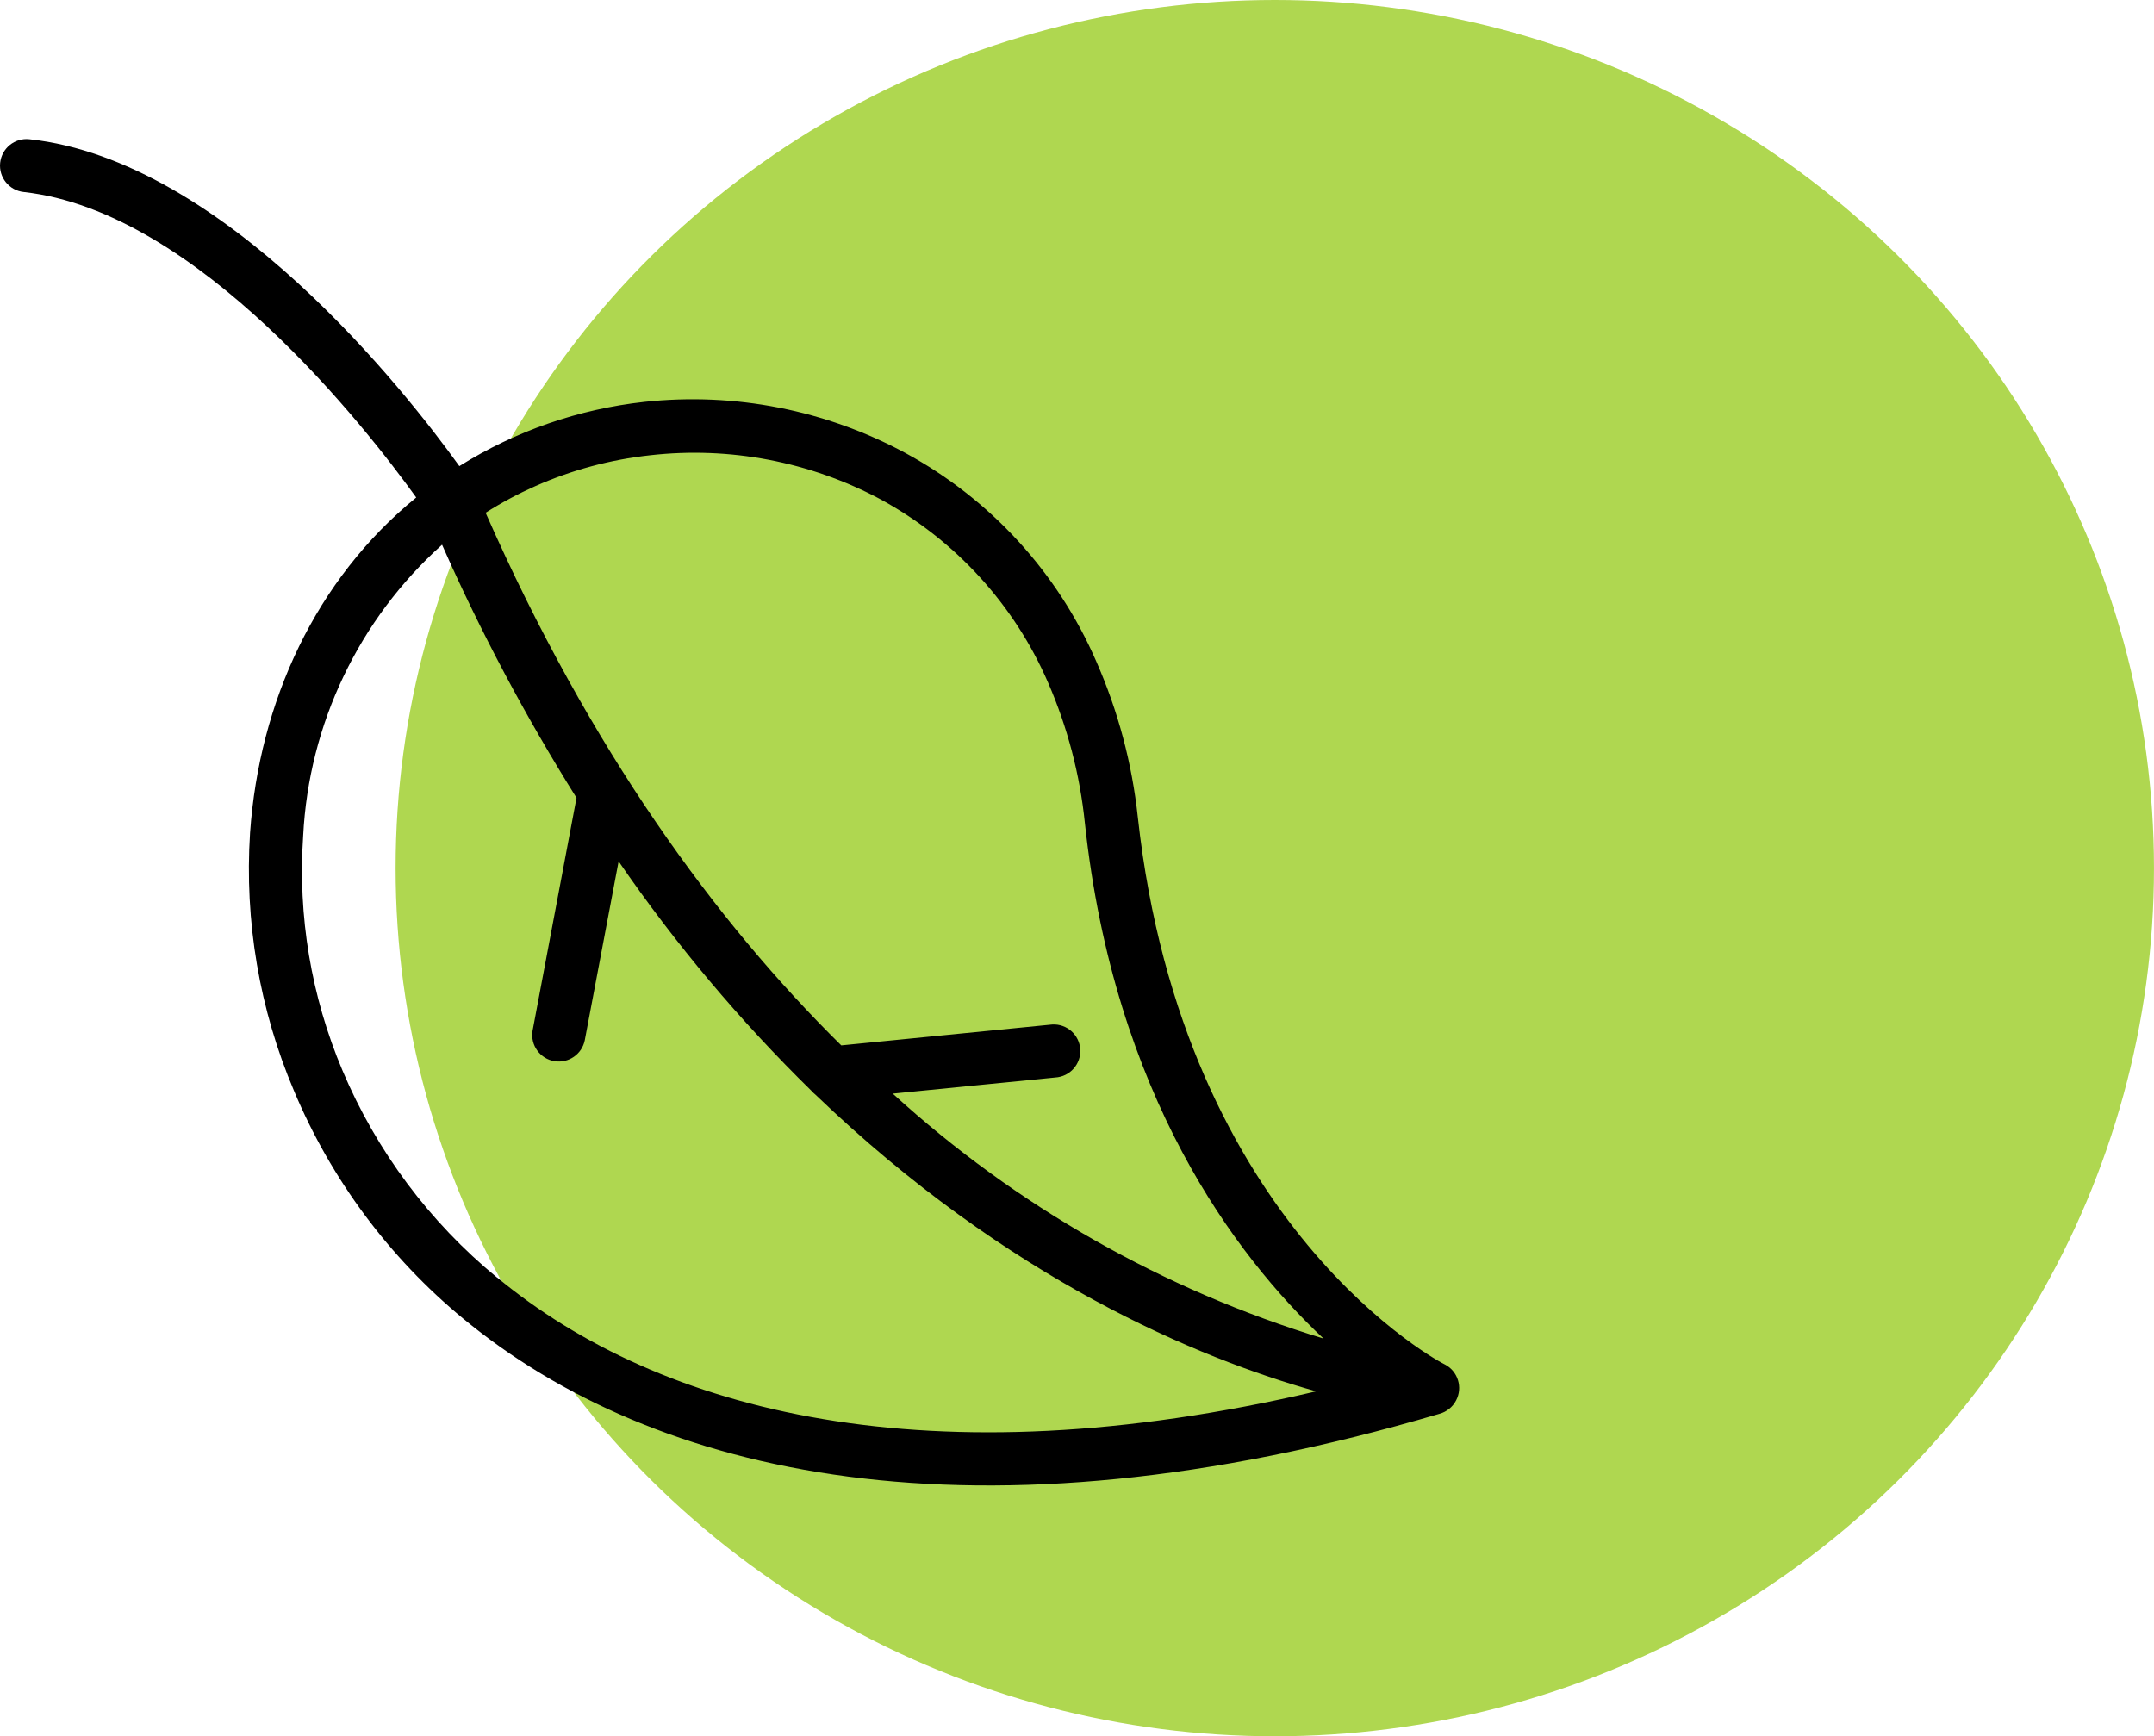
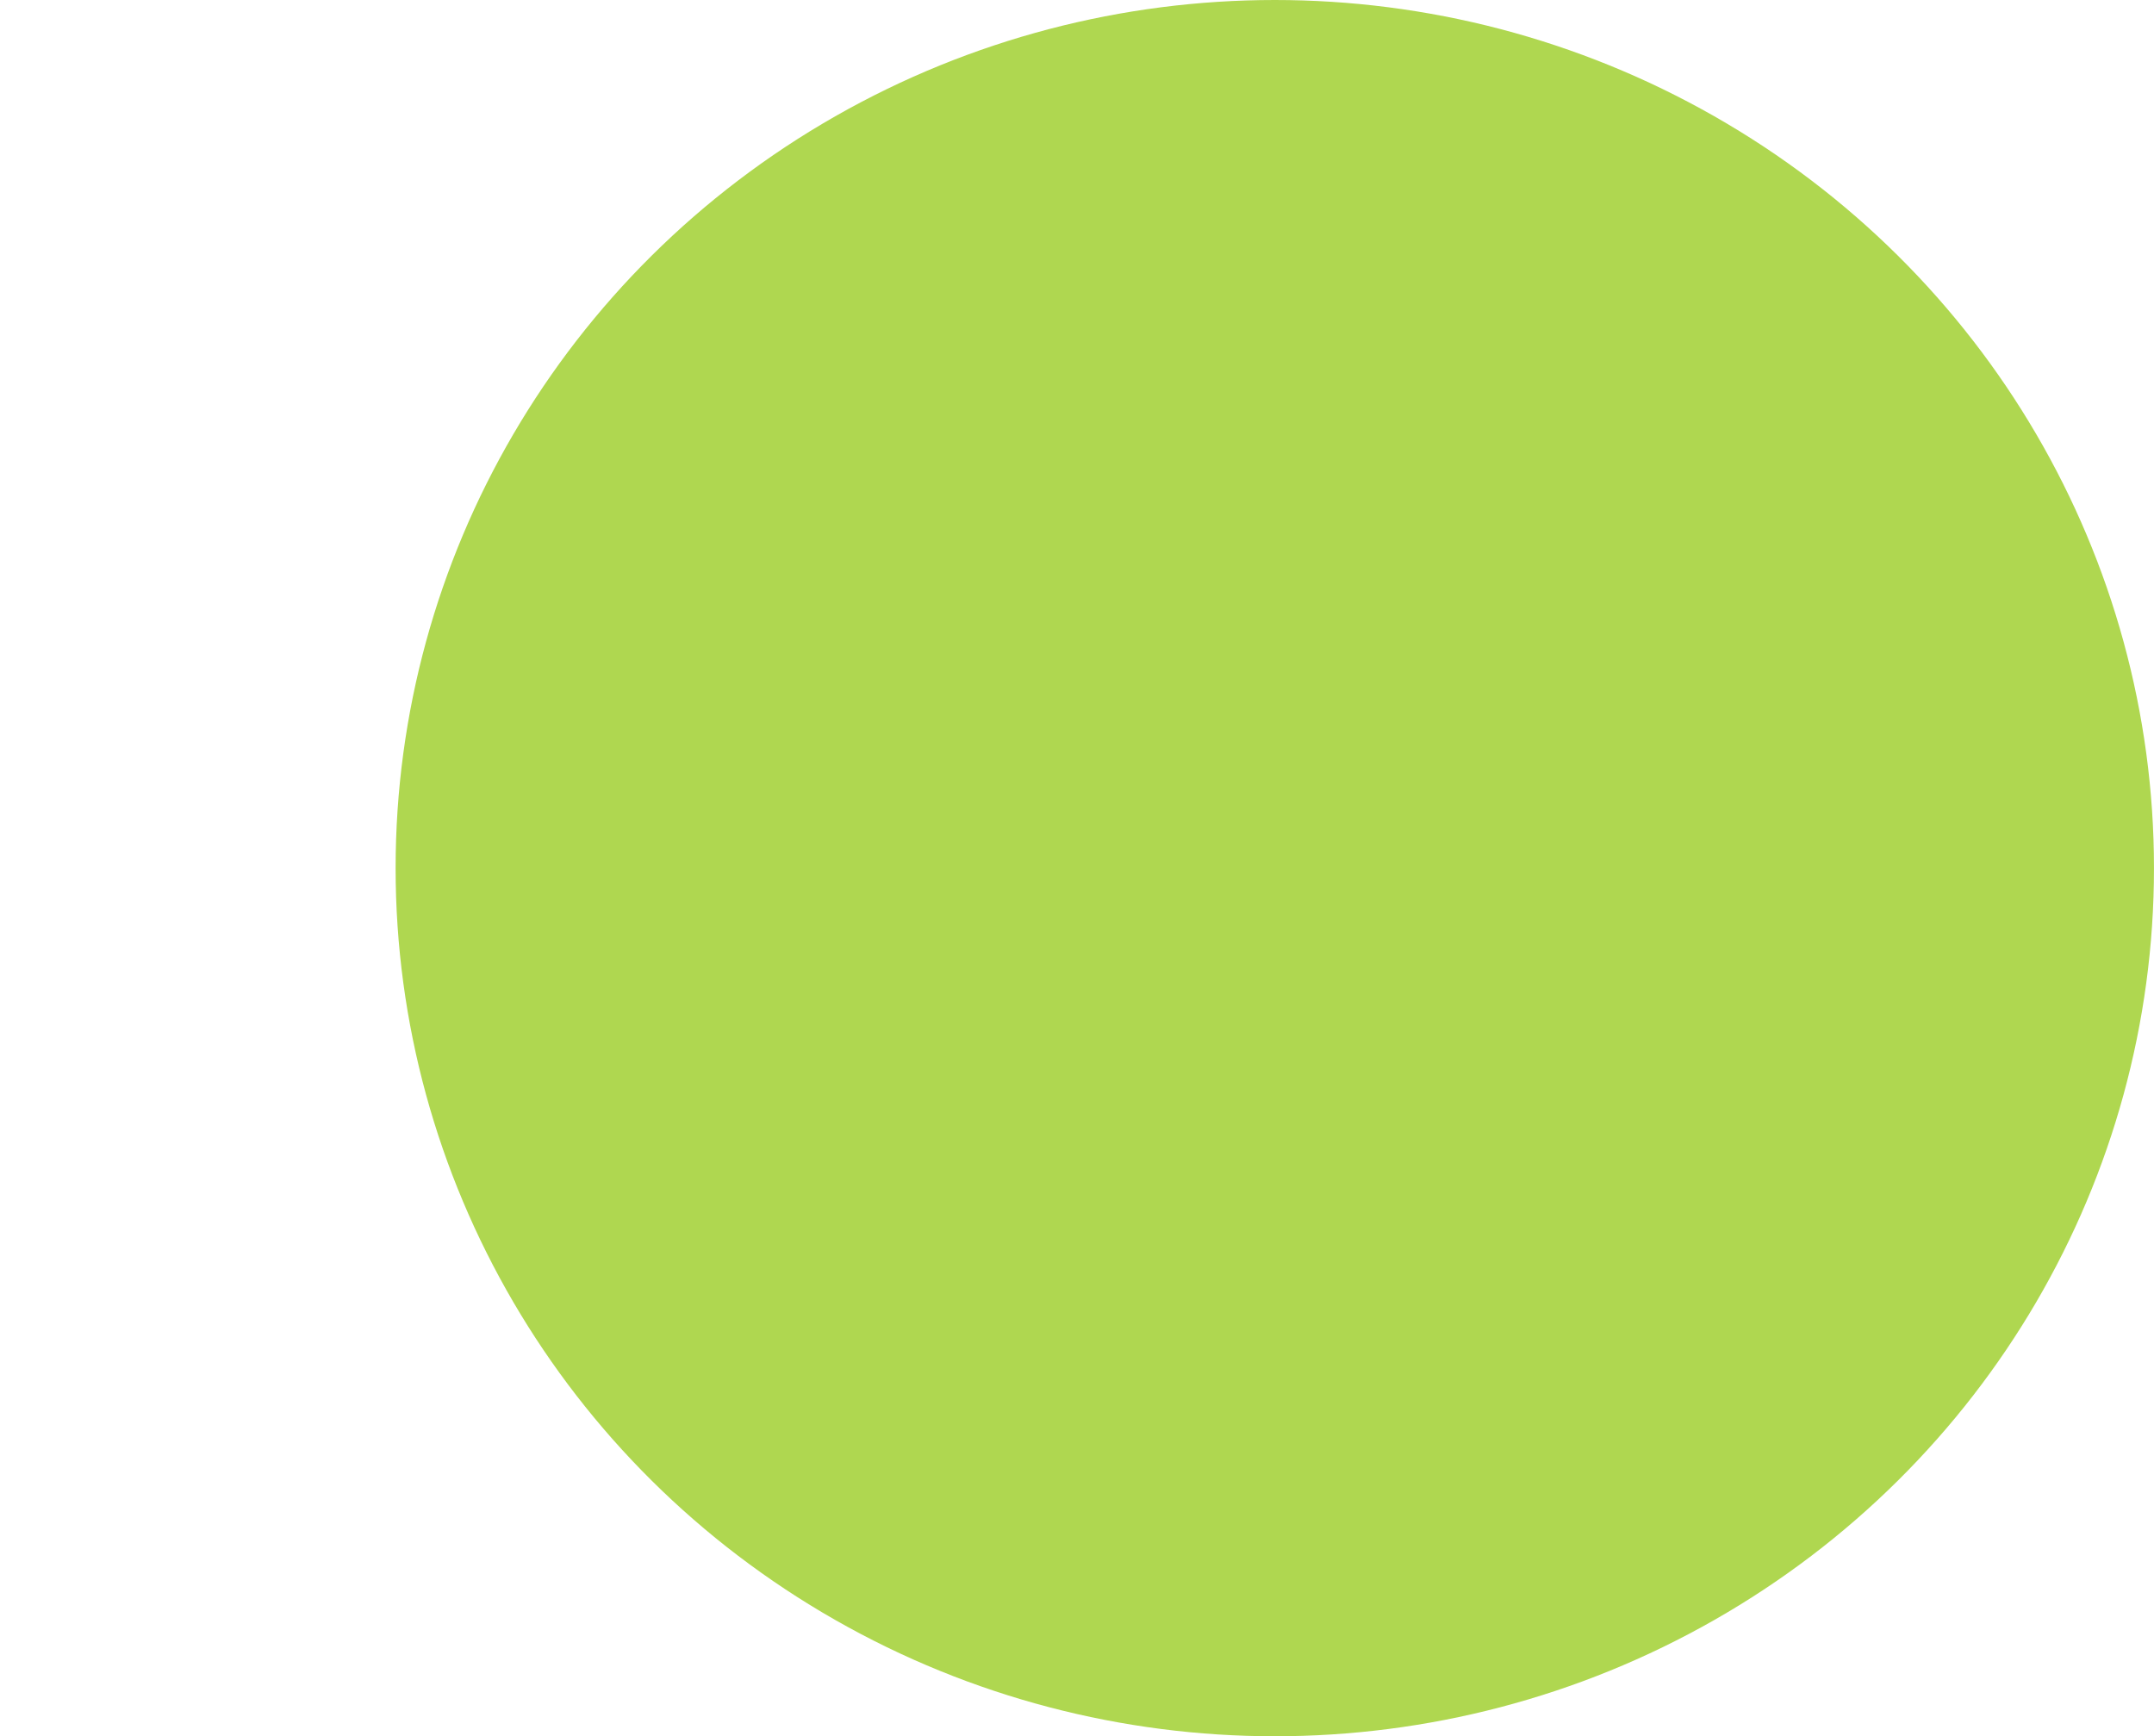
<svg xmlns="http://www.w3.org/2000/svg" width="98" height="79" viewBox="0 0 98 79" fill="none">
  <ellipse cx="57.999" cy="39.5" rx="40" ry="39.5" fill="#AFD750" />
-   <path d="M65.493 64.327C65.817 64.238 66.091 64.018 66.246 63.72C66.558 63.13 66.333 62.399 65.744 62.087C65.742 62.086 65.741 62.086 65.739 62.085C65.706 62.085 53.835 55.966 51.767 37.182C51.505 34.732 50.866 32.337 49.872 30.083C48.117 26.047 45.064 22.714 41.197 20.614C37.565 18.653 33.423 17.841 29.32 18.285C26.328 18.613 23.45 19.611 20.899 21.208C18.503 17.872 10.223 7.289 1.335 6.335C0.671 6.265 0.077 6.746 0.007 7.409C-0.063 8.072 0.418 8.667 1.081 8.737C9.015 9.611 16.709 19.54 18.937 22.636C14.373 26.353 11.797 31.918 11.377 37.89C11.118 41.909 11.803 45.933 13.379 49.64C15.067 53.664 17.707 57.218 21.073 59.996C29.747 67.156 44.327 70.566 65.493 64.327ZM22.093 23.33C22.819 22.869 23.577 22.464 24.362 22.116C26.019 21.383 27.779 20.91 29.58 20.714C33.194 20.305 36.847 21.003 40.056 22.716C43.458 24.567 46.143 27.503 47.683 31.057C48.568 33.089 49.133 35.245 49.358 37.449C50.693 49.847 56.211 57.14 60.214 60.904C52.935 58.693 46.24 54.886 40.617 49.76L48.01 49.026C48.676 48.989 49.186 48.419 49.148 47.753C49.111 47.087 48.541 46.577 47.875 46.615C47.842 46.617 47.809 46.62 47.776 46.624L38.275 47.565C32.583 41.953 26.864 34.153 22.093 23.33ZM22.62 58.128L22.614 58.128C19.541 55.604 17.127 52.37 15.581 48.706C14.157 45.337 13.544 41.679 13.793 38.03C14.05 32.949 16.325 28.181 20.112 24.785C21.873 28.765 23.918 32.614 26.23 36.302L24.229 46.904C24.125 47.563 24.576 48.181 25.235 48.285C25.87 48.384 26.473 47.968 26.604 47.338L28.145 39.191C30.729 42.953 33.672 46.455 36.933 49.647C36.984 49.706 37.04 49.759 37.1 49.807C45.868 58.228 54.543 61.811 59.881 63.306C42.292 67.43 30.054 64.273 22.62 58.128Z" fill="black" />
</svg>